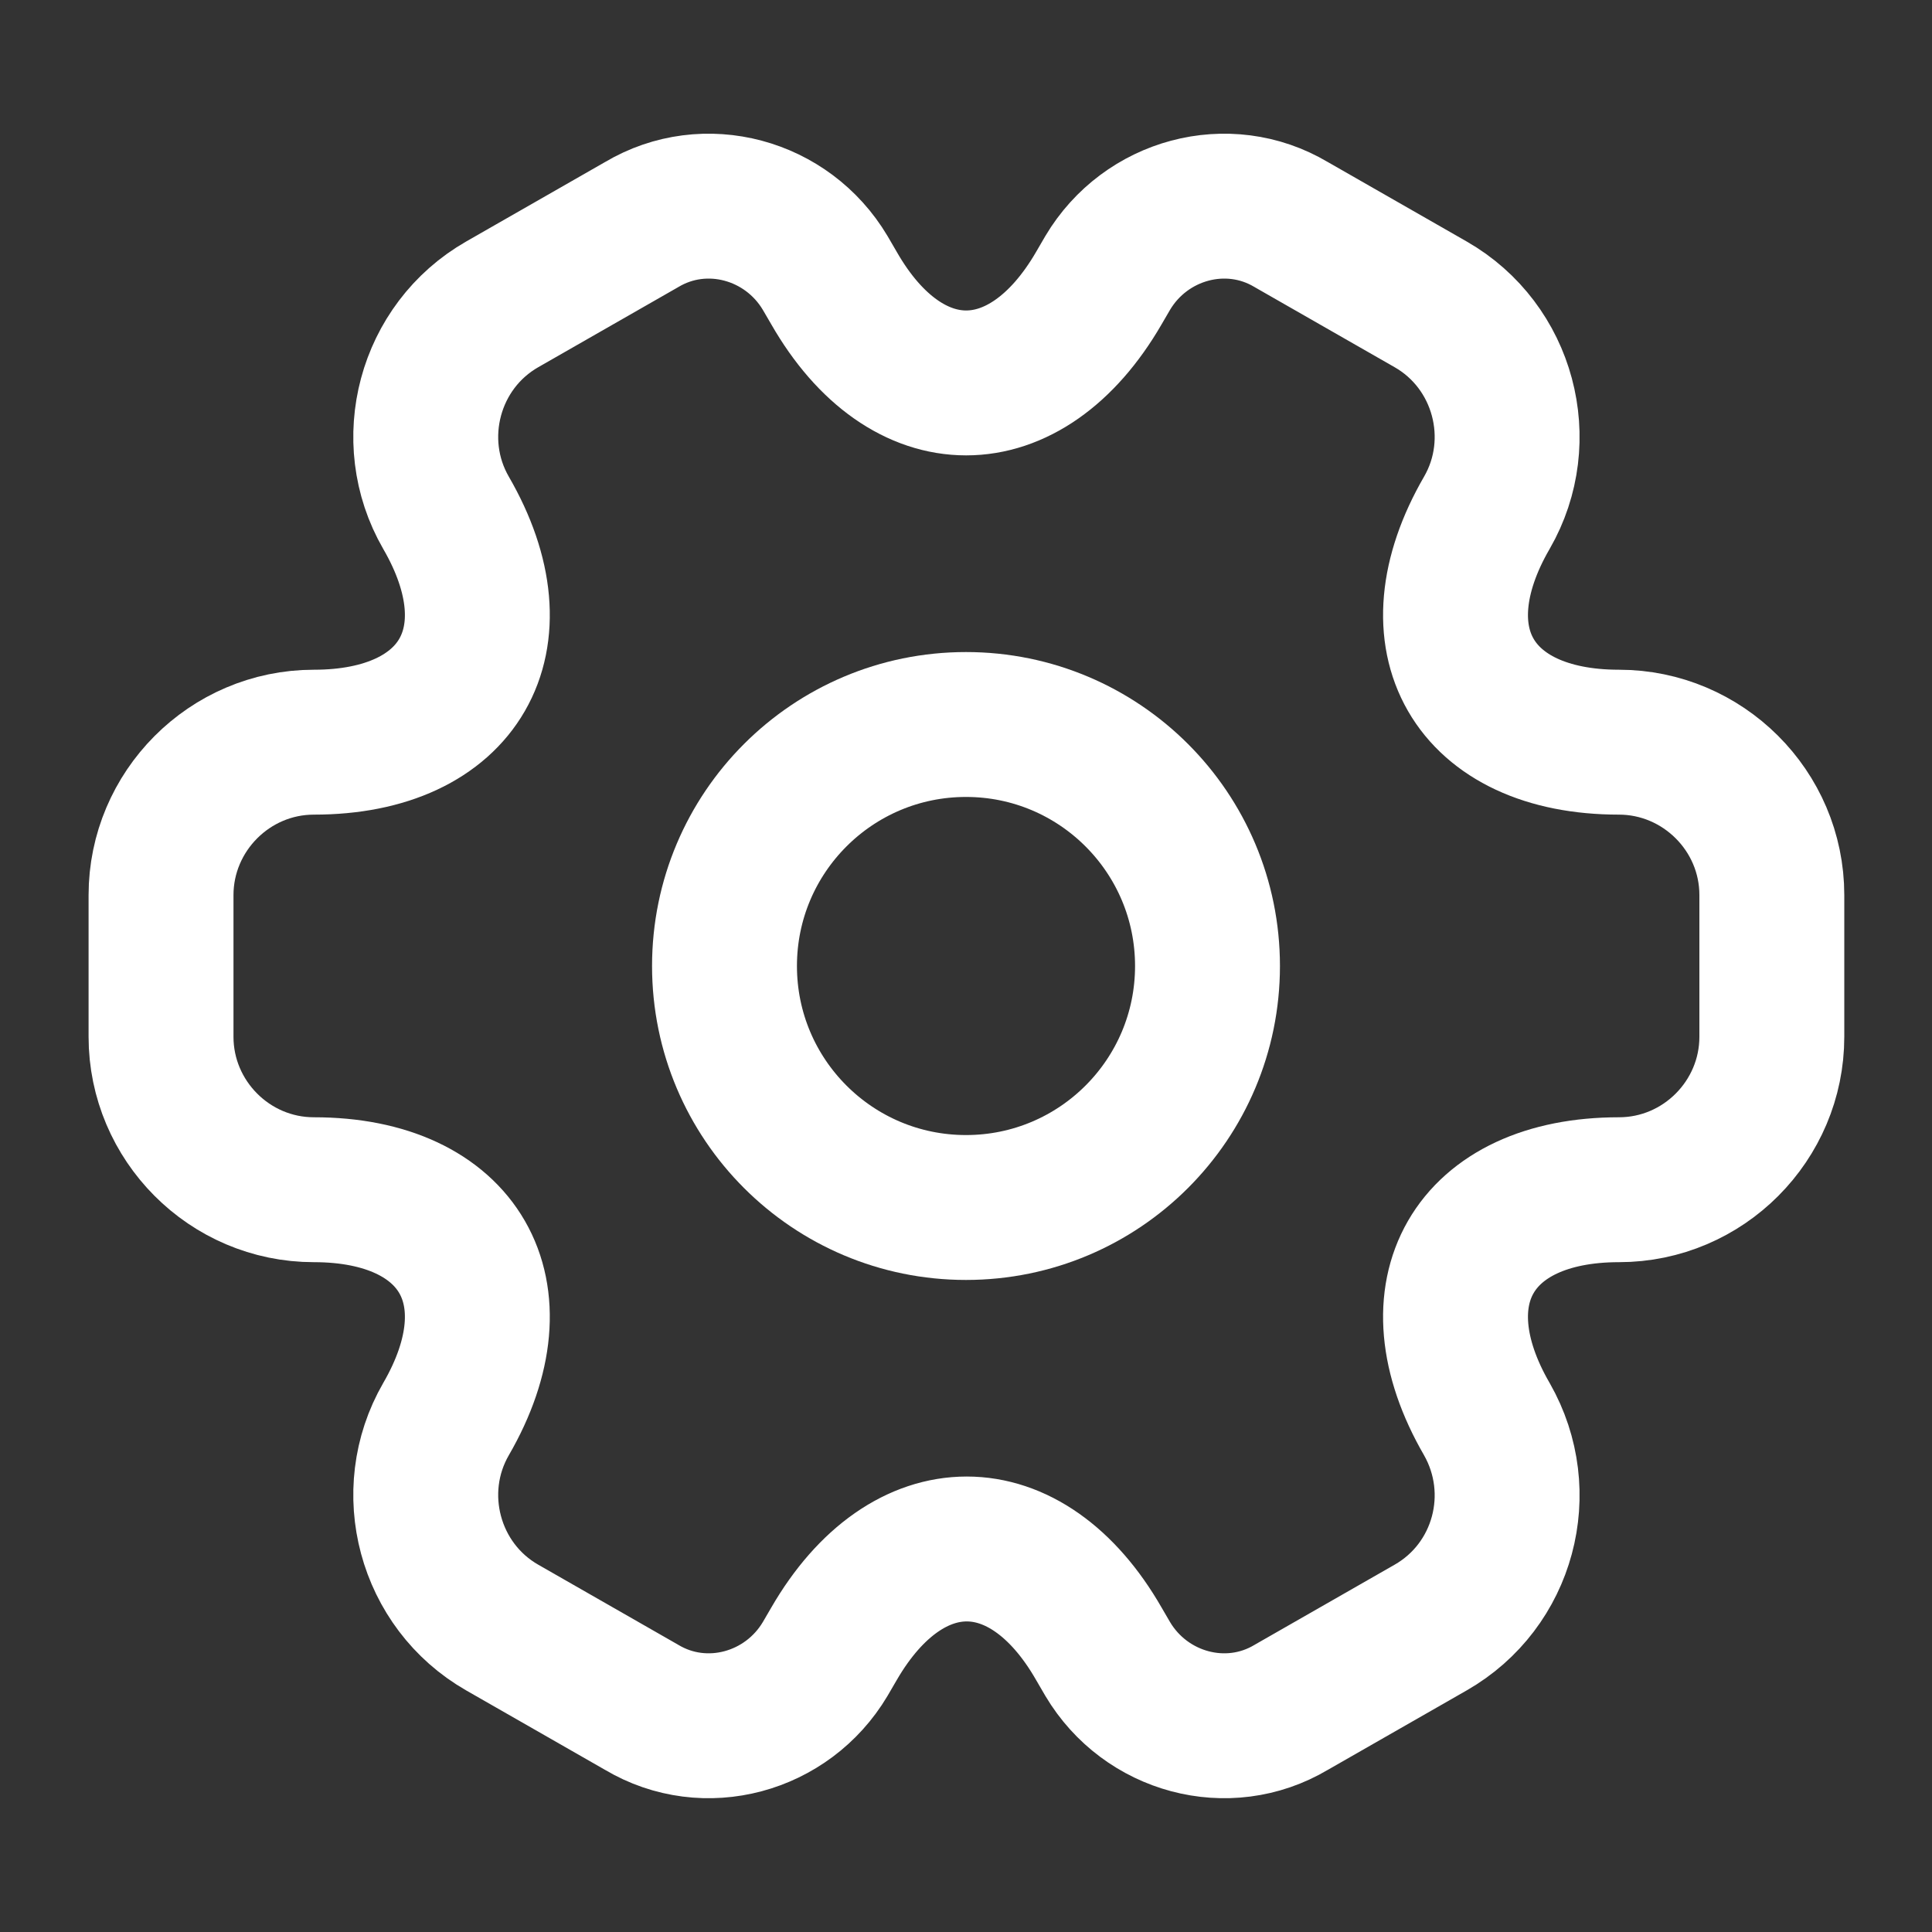
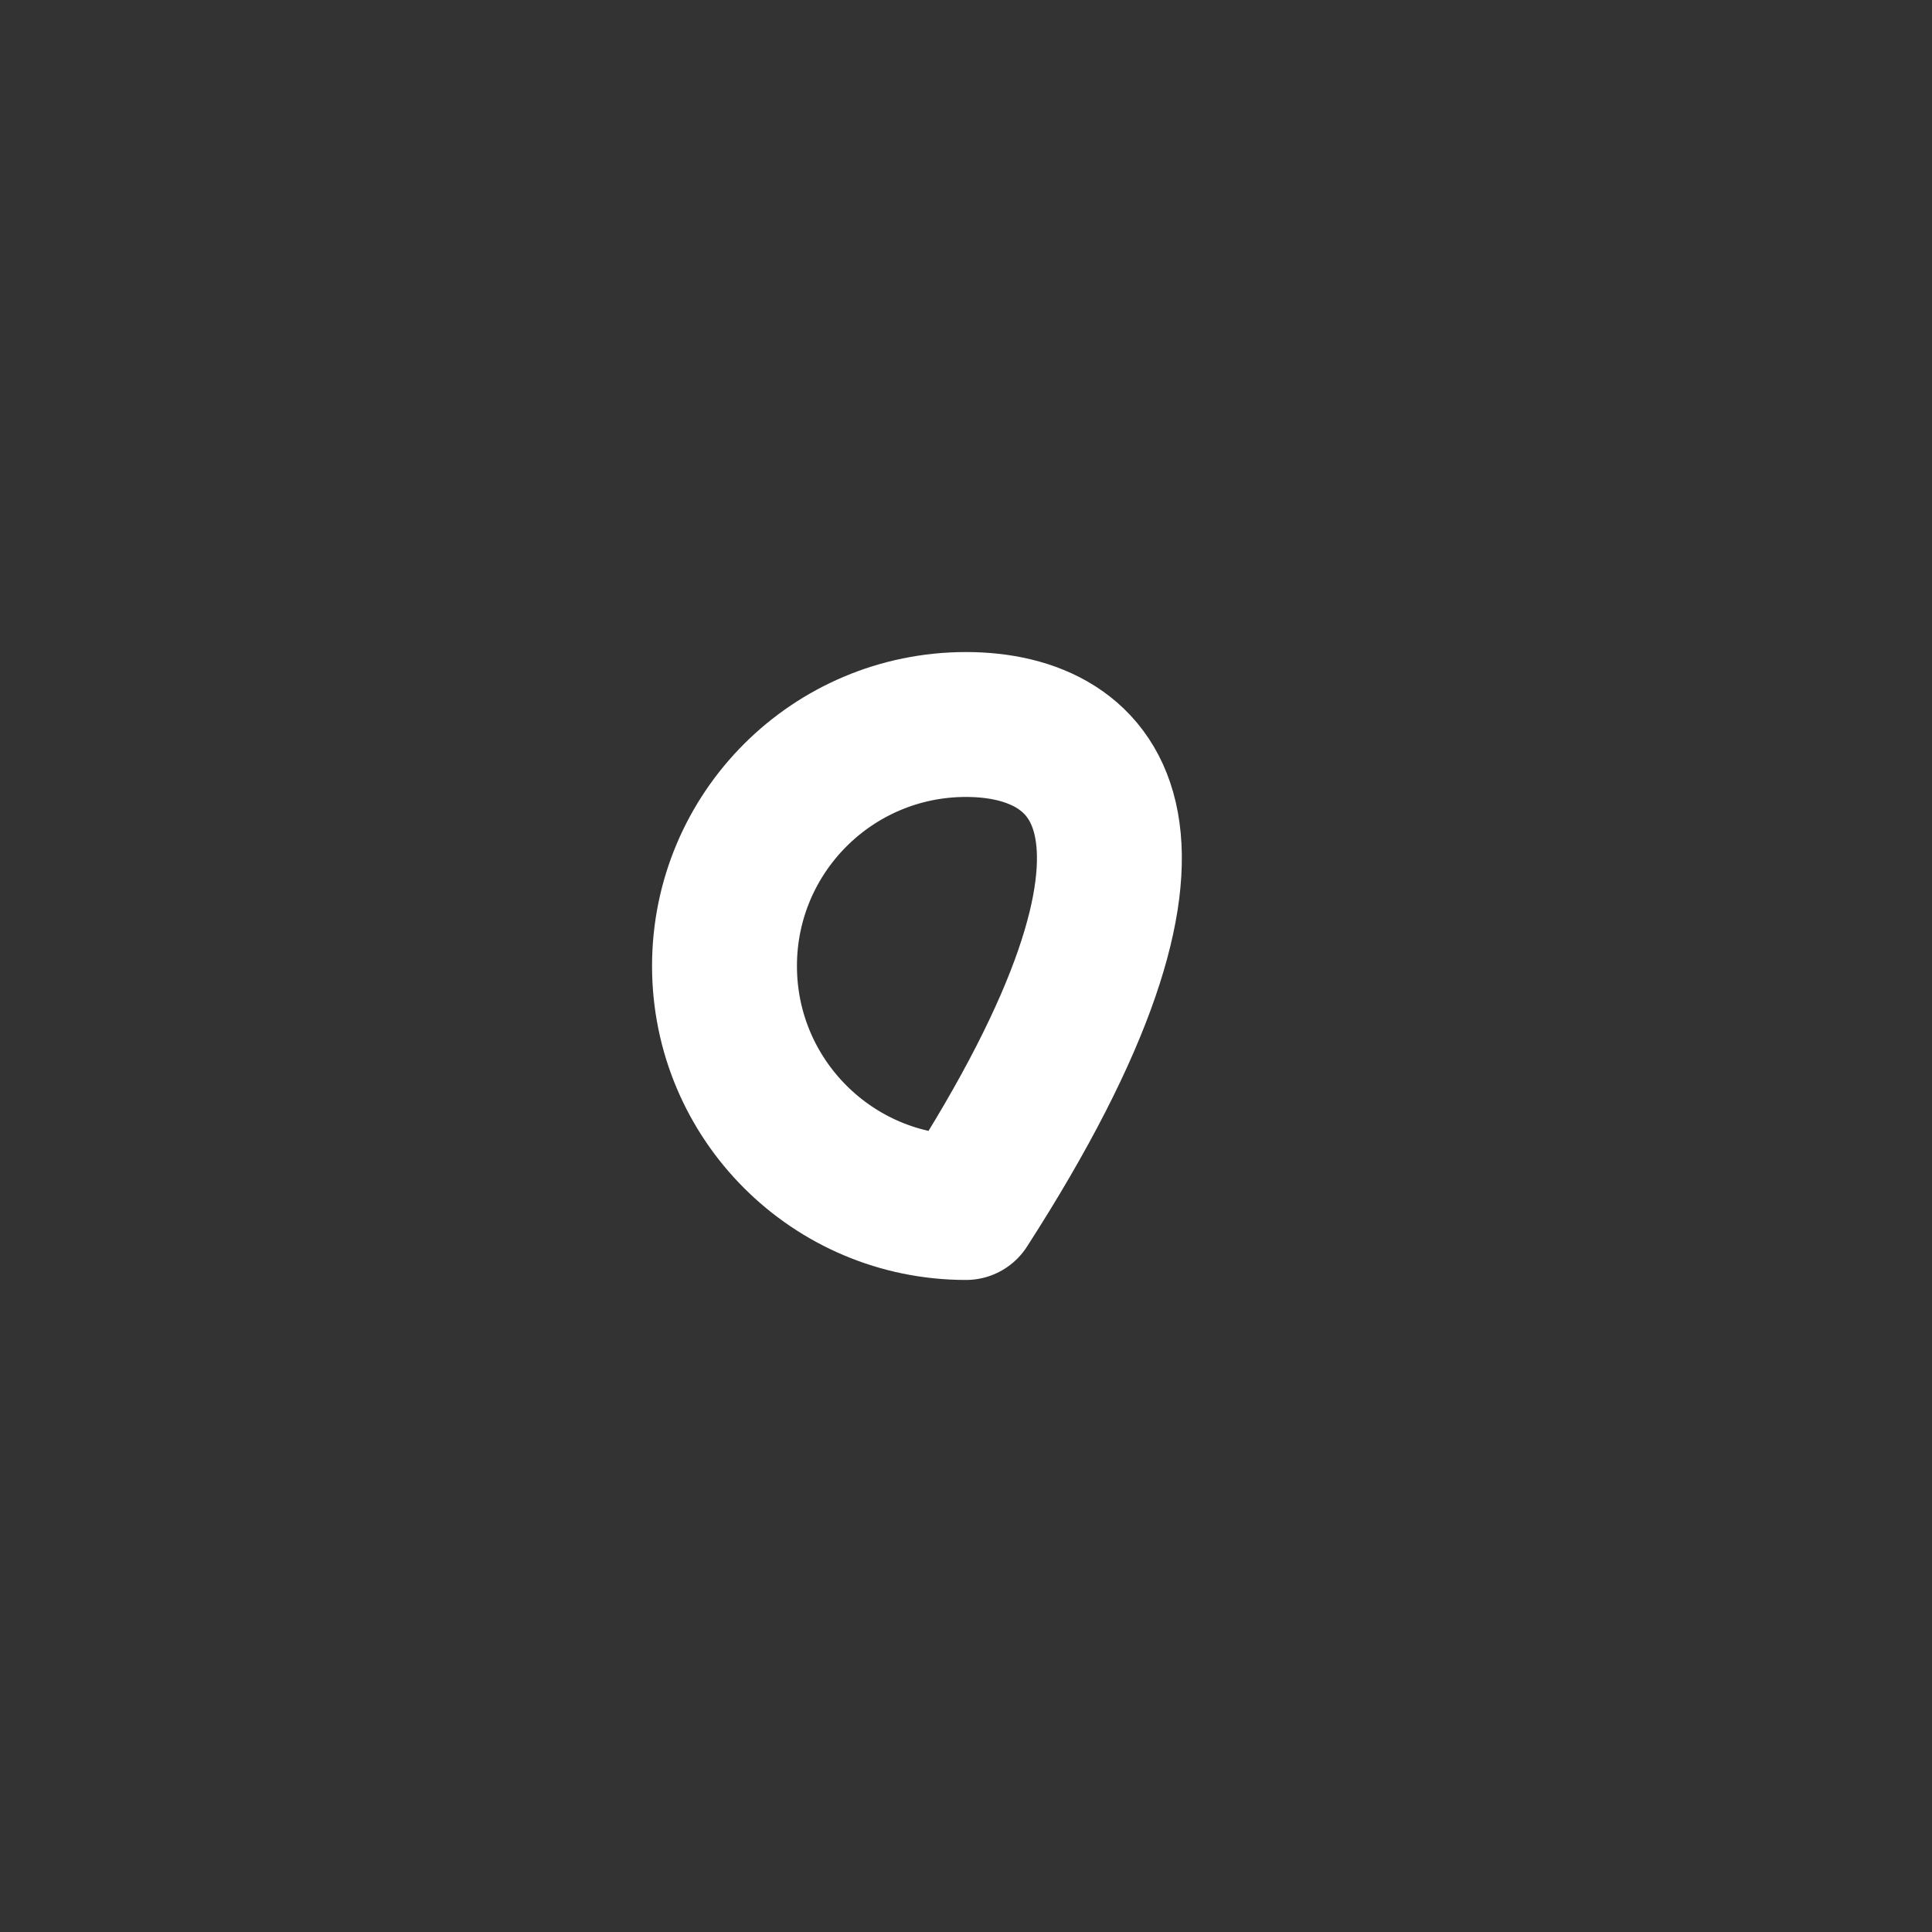
<svg xmlns="http://www.w3.org/2000/svg" width="20" height="20" viewBox="0 0 20 20" fill="none">
  <rect x="0" y="0" width="20" height="20" fill="#333333" stroke="none" />
-   <path d="M10 12.5C11.381 12.5 12.5 11.381 12.5 10C12.5 8.619 11.381 7.5 10 7.5C8.619 7.5 7.5 8.619 7.5 10C7.5 11.381 8.619 12.5 10 12.5Z" stroke="white" stroke-width="1.5" stroke-miterlimit="10" stroke-linecap="round" stroke-linejoin="round" />
-   <path d="M1.667 10.733V9.266C1.667 8.4 2.375 7.683 3.25 7.683C4.759 7.683 5.375 6.616 4.617 5.308C4.184 4.558 4.442 3.583 5.2 3.15L6.642 2.325C7.3 1.933 8.15 2.166 8.542 2.825L8.634 2.983C9.384 4.291 10.617 4.291 11.375 2.983L11.467 2.825C11.859 2.166 12.709 1.933 13.367 2.325L14.809 3.15C15.567 3.583 15.825 4.558 15.392 5.308C14.634 6.616 15.25 7.683 16.759 7.683C17.625 7.683 18.342 8.391 18.342 9.266V10.733C18.342 11.6 17.634 12.316 16.759 12.316C15.25 12.316 14.634 13.383 15.392 14.691C15.825 15.45 15.567 16.416 14.809 16.849L13.367 17.674C12.709 18.066 11.859 17.833 11.467 17.174L11.375 17.016C10.625 15.708 9.392 15.708 8.634 17.016L8.542 17.174C8.15 17.833 7.3 18.066 6.642 17.674L5.2 16.849C4.442 16.416 4.184 15.441 4.617 14.691C5.375 13.383 4.759 12.316 3.25 12.316C2.375 12.316 1.667 11.6 1.667 10.733Z" stroke="white" stroke-width="1.5" stroke-miterlimit="10" stroke-linecap="round" stroke-linejoin="round" />
+   <path d="M10 12.5C12.5 8.619 11.381 7.5 10 7.5C8.619 7.5 7.5 8.619 7.5 10C7.5 11.381 8.619 12.5 10 12.5Z" stroke="white" stroke-width="1.5" stroke-miterlimit="10" stroke-linecap="round" stroke-linejoin="round" />
</svg>